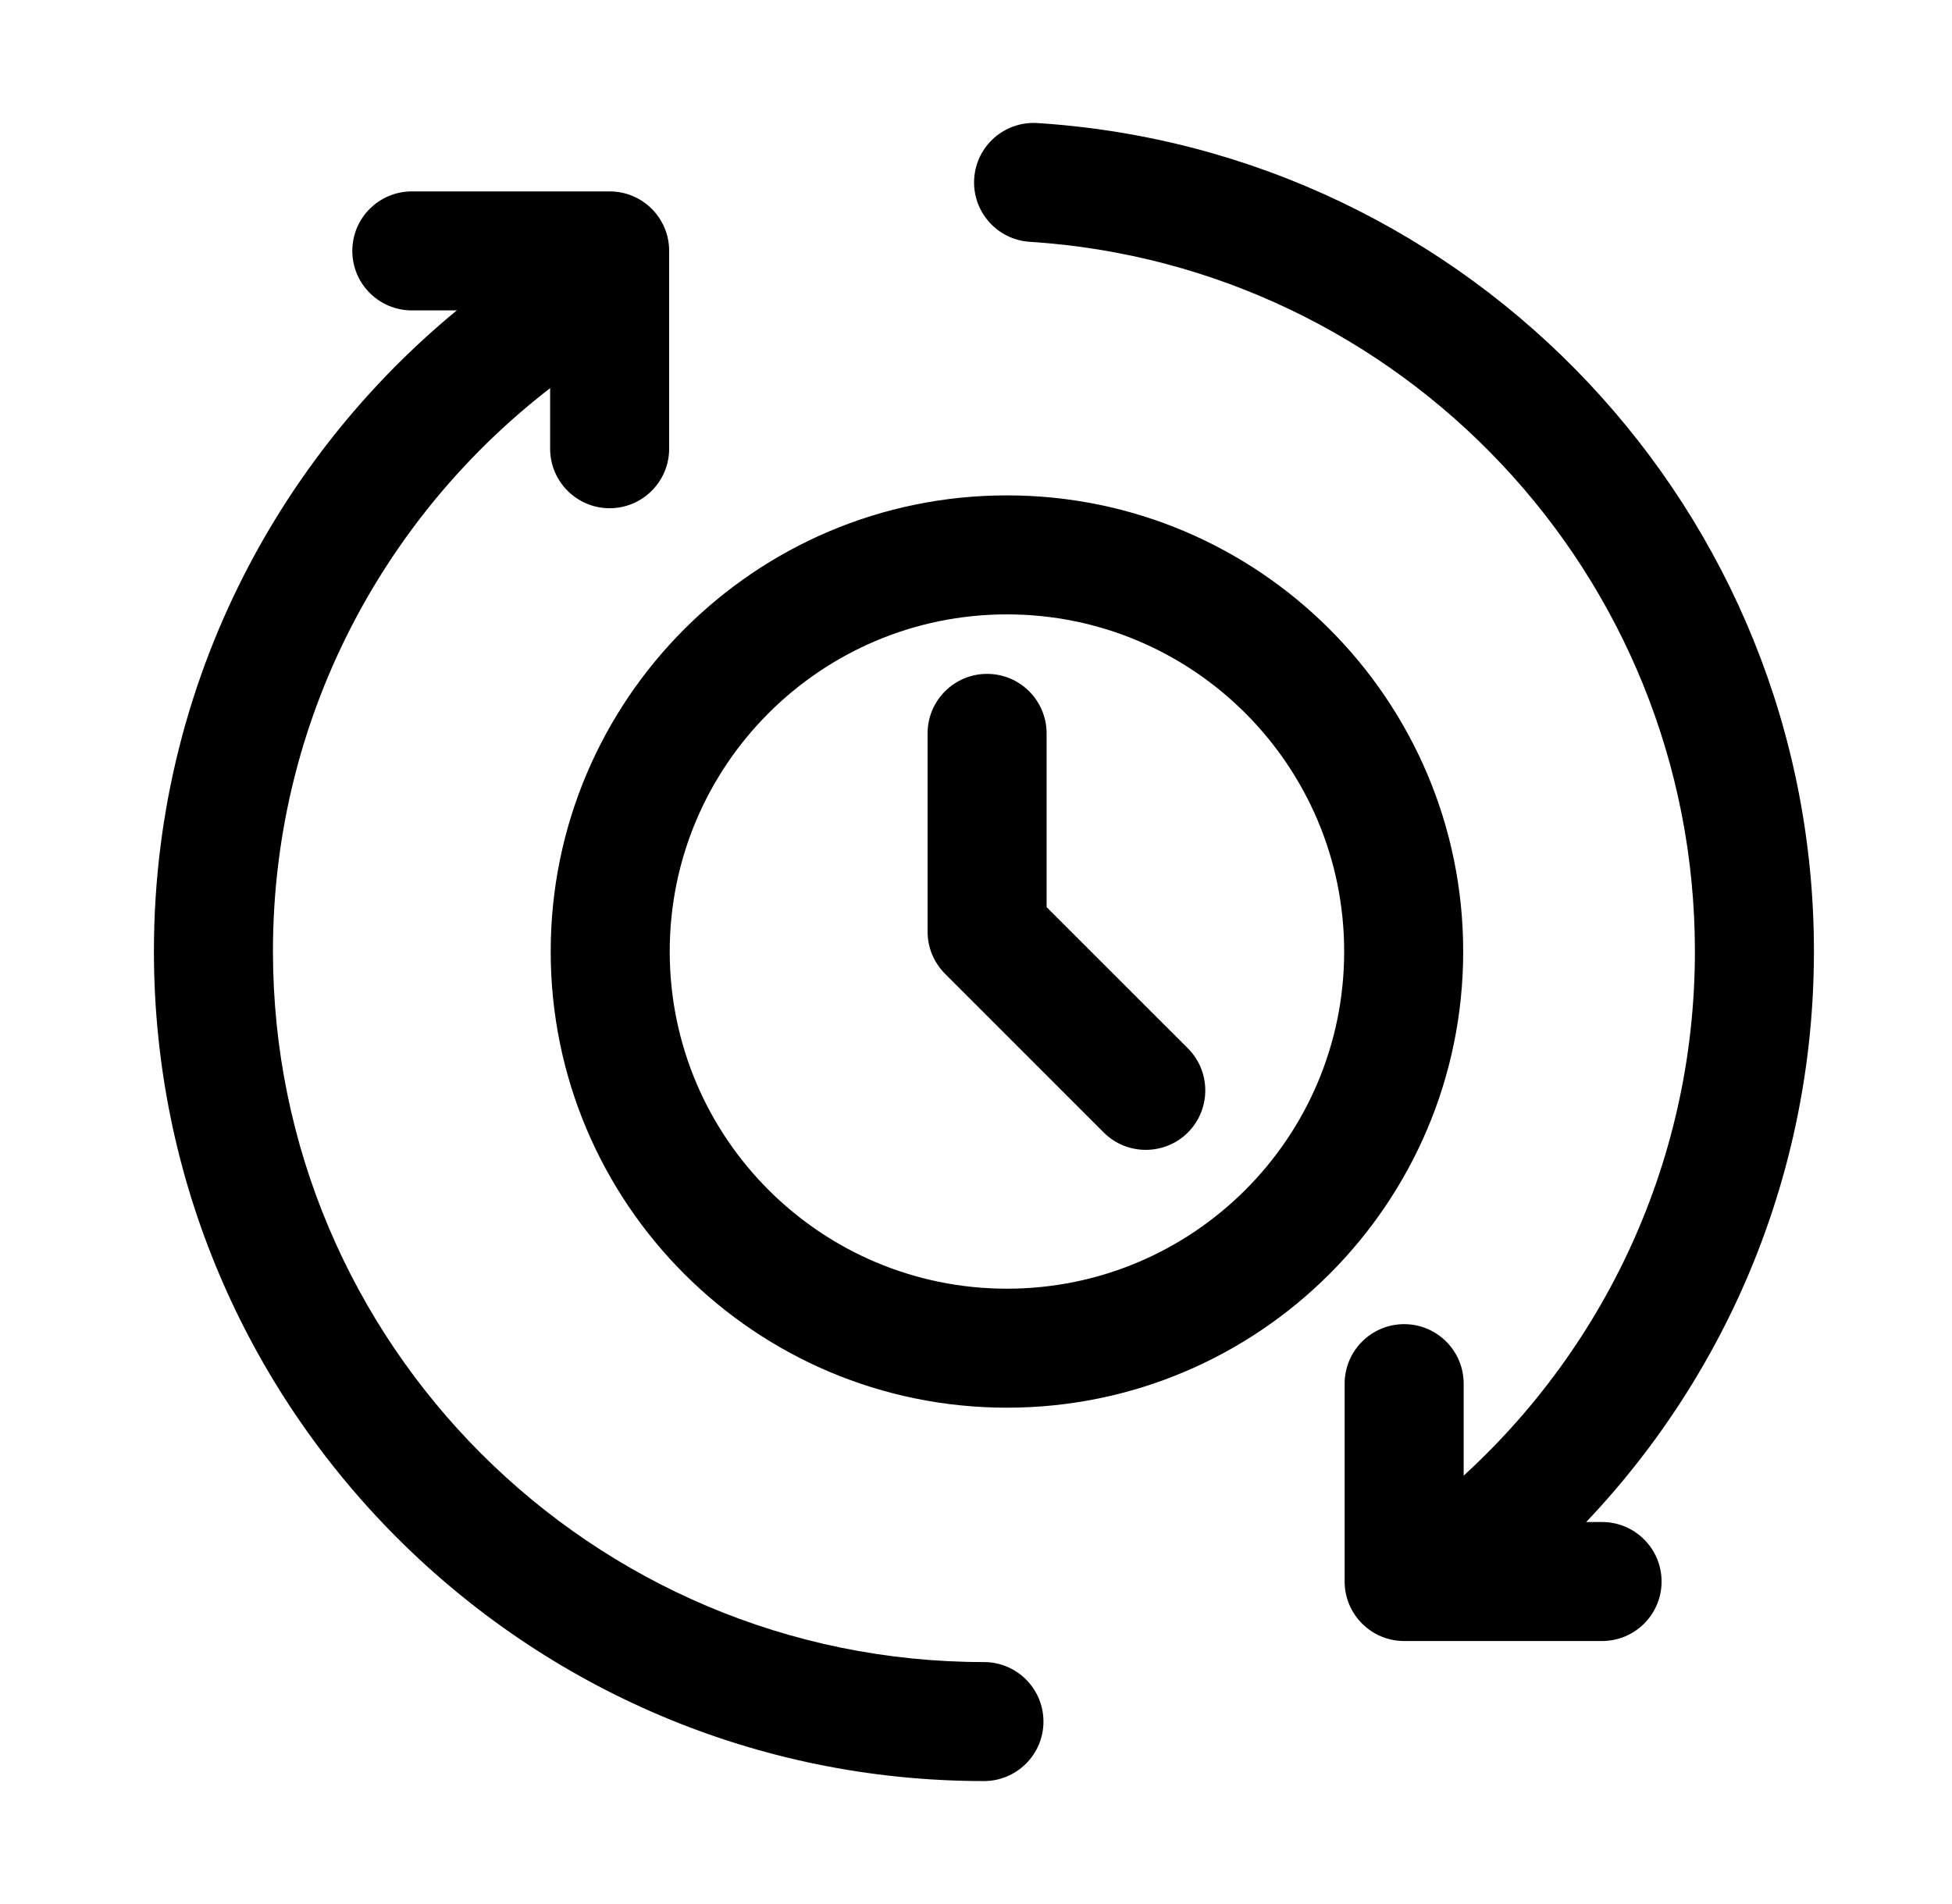
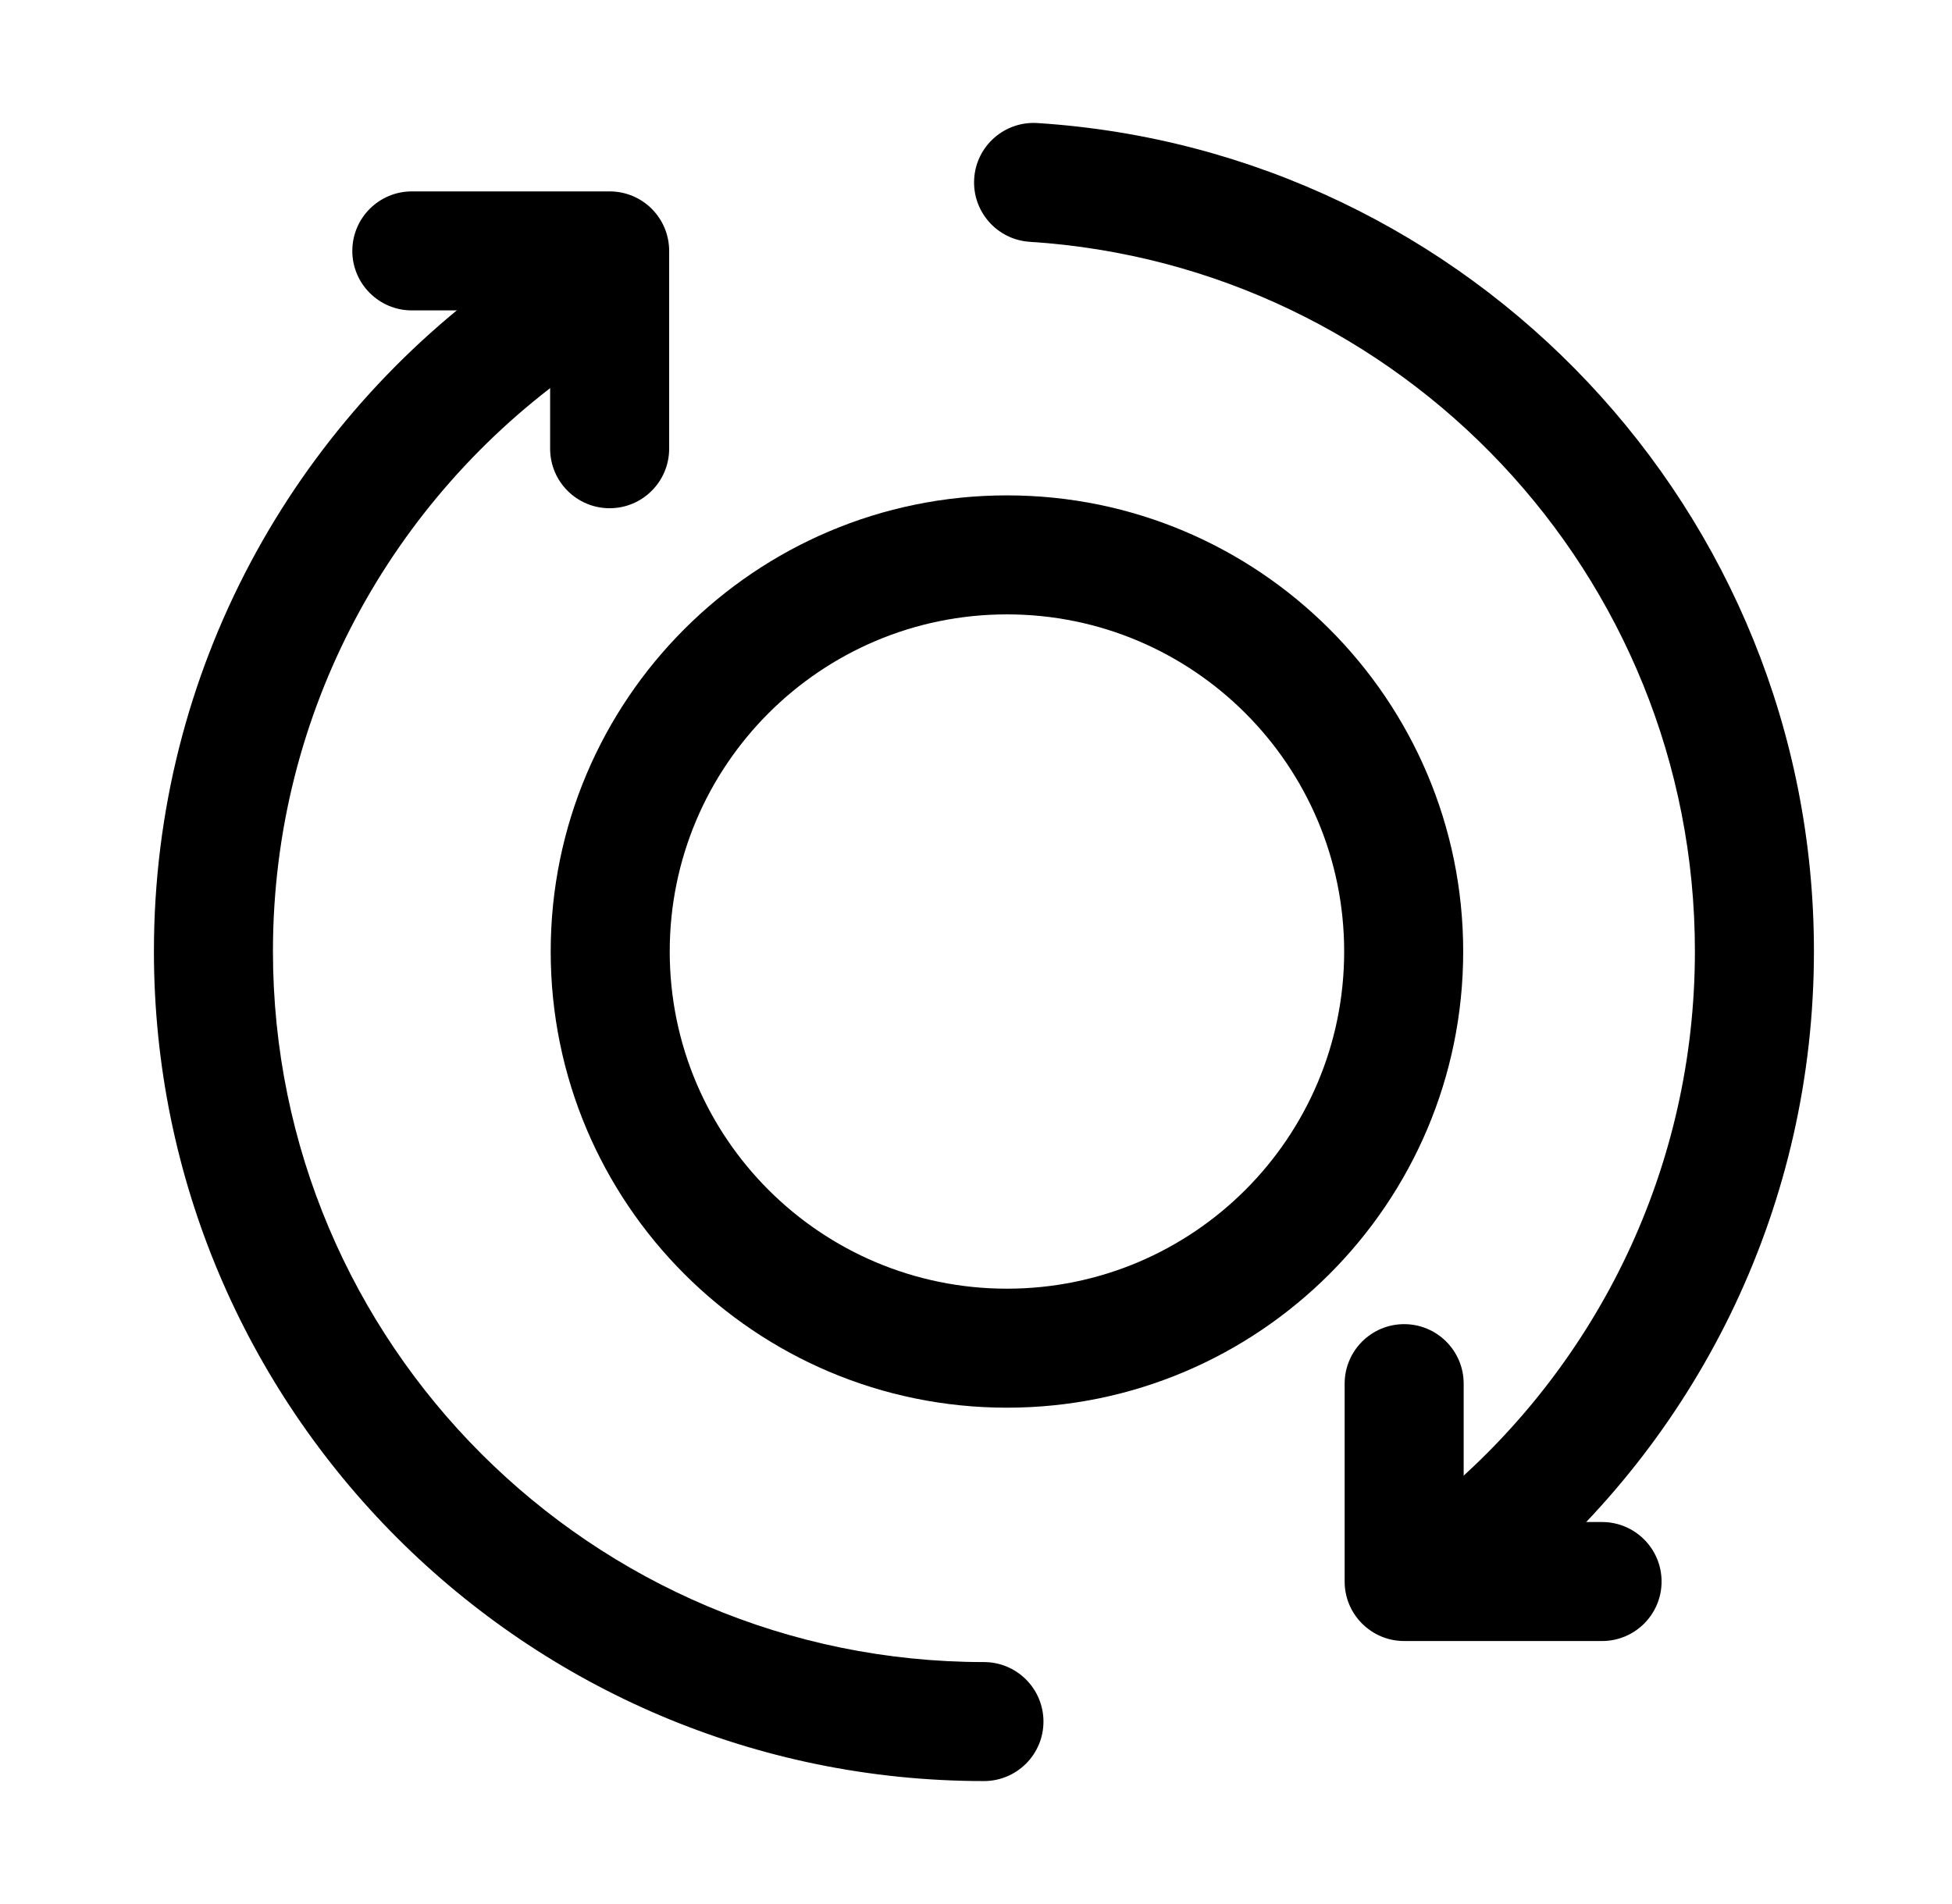
<svg xmlns="http://www.w3.org/2000/svg" width="41" height="40" viewBox="0 0 41 40" fill="none">
  <g id="routine">
    <g id="Icon">
      <path id="Vector" fill-rule="evenodd" clip-rule="evenodd" d="M20.667 34.917C12.425 34.917 5.733 28.225 5.733 19.984C5.733 14.935 8.245 10.469 12.083 7.765C12.648 7.367 12.783 6.587 12.387 6.024C11.99 5.459 11.208 5.324 10.645 5.72C6.163 8.877 3.233 14.09 3.233 19.984C3.233 29.605 11.045 37.417 20.667 37.417C21.357 37.417 21.917 36.857 21.917 36.167C21.917 35.477 21.357 34.917 20.667 34.917Z" fill="black" />
      <path id="Vector_2" fill-rule="evenodd" clip-rule="evenodd" d="M21.63 5.08C29.423 5.577 35.6 12.065 35.6 19.983C35.6 24.535 33.56 28.612 30.345 31.352C29.82 31.8 29.757 32.59 30.205 33.115C30.652 33.64 31.442 33.703 31.967 33.255C35.72 30.057 38.1 25.295 38.1 19.983C38.1 10.738 30.888 3.165 21.788 2.585C21.1 2.542 20.505 3.065 20.462 3.753C20.418 4.442 20.942 5.037 21.63 5.08Z" fill="black" />
      <path id="Vector_3" fill-rule="evenodd" clip-rule="evenodd" d="M33.65 31.975H30.743V29.068C30.743 28.378 30.183 27.818 29.493 27.818C28.803 27.818 28.243 28.378 28.243 29.068V33.225C28.243 33.915 28.803 34.475 29.493 34.475H33.65C34.34 34.475 34.9 33.915 34.9 33.225C34.9 32.535 34.34 31.975 33.65 31.975Z" fill="black" />
      <path id="Vector_4" fill-rule="evenodd" clip-rule="evenodd" d="M8.65 6.521H11.555V9.426C11.555 10.117 12.115 10.677 12.805 10.677C13.495 10.677 14.055 10.117 14.055 9.426V5.271C14.055 4.581 13.497 4.021 12.805 4.021H8.65C7.96 4.021 7.4 4.581 7.4 5.271C7.4 5.961 7.96 6.521 8.65 6.521Z" fill="black" />
      <path id="Vector_5" fill-rule="evenodd" clip-rule="evenodd" d="M21.15 10.407C15.86 10.407 11.567 14.702 11.567 19.99C11.567 25.28 15.86 29.573 21.15 29.573C26.438 29.573 30.733 25.28 30.733 19.99C30.733 14.702 26.438 10.407 21.15 10.407ZM21.15 12.907C25.06 12.907 28.233 16.082 28.233 19.99C28.233 23.9 25.06 27.073 21.15 27.073C17.24 27.073 14.067 23.9 14.067 19.99C14.067 16.082 17.24 12.907 21.15 12.907Z" fill="black" />
-       <path id="Vector_6" fill-rule="evenodd" clip-rule="evenodd" d="M19.483 15.407V19.573C19.483 19.905 19.615 20.223 19.85 20.458L23.183 23.792C23.67 24.278 24.463 24.278 24.95 23.792C25.438 23.303 25.438 22.512 24.95 22.023L21.983 19.057V15.407C21.983 14.717 21.423 14.157 20.733 14.157C20.043 14.157 19.483 14.717 19.483 15.407Z" fill="black" />
    </g>
  </g>
</svg>